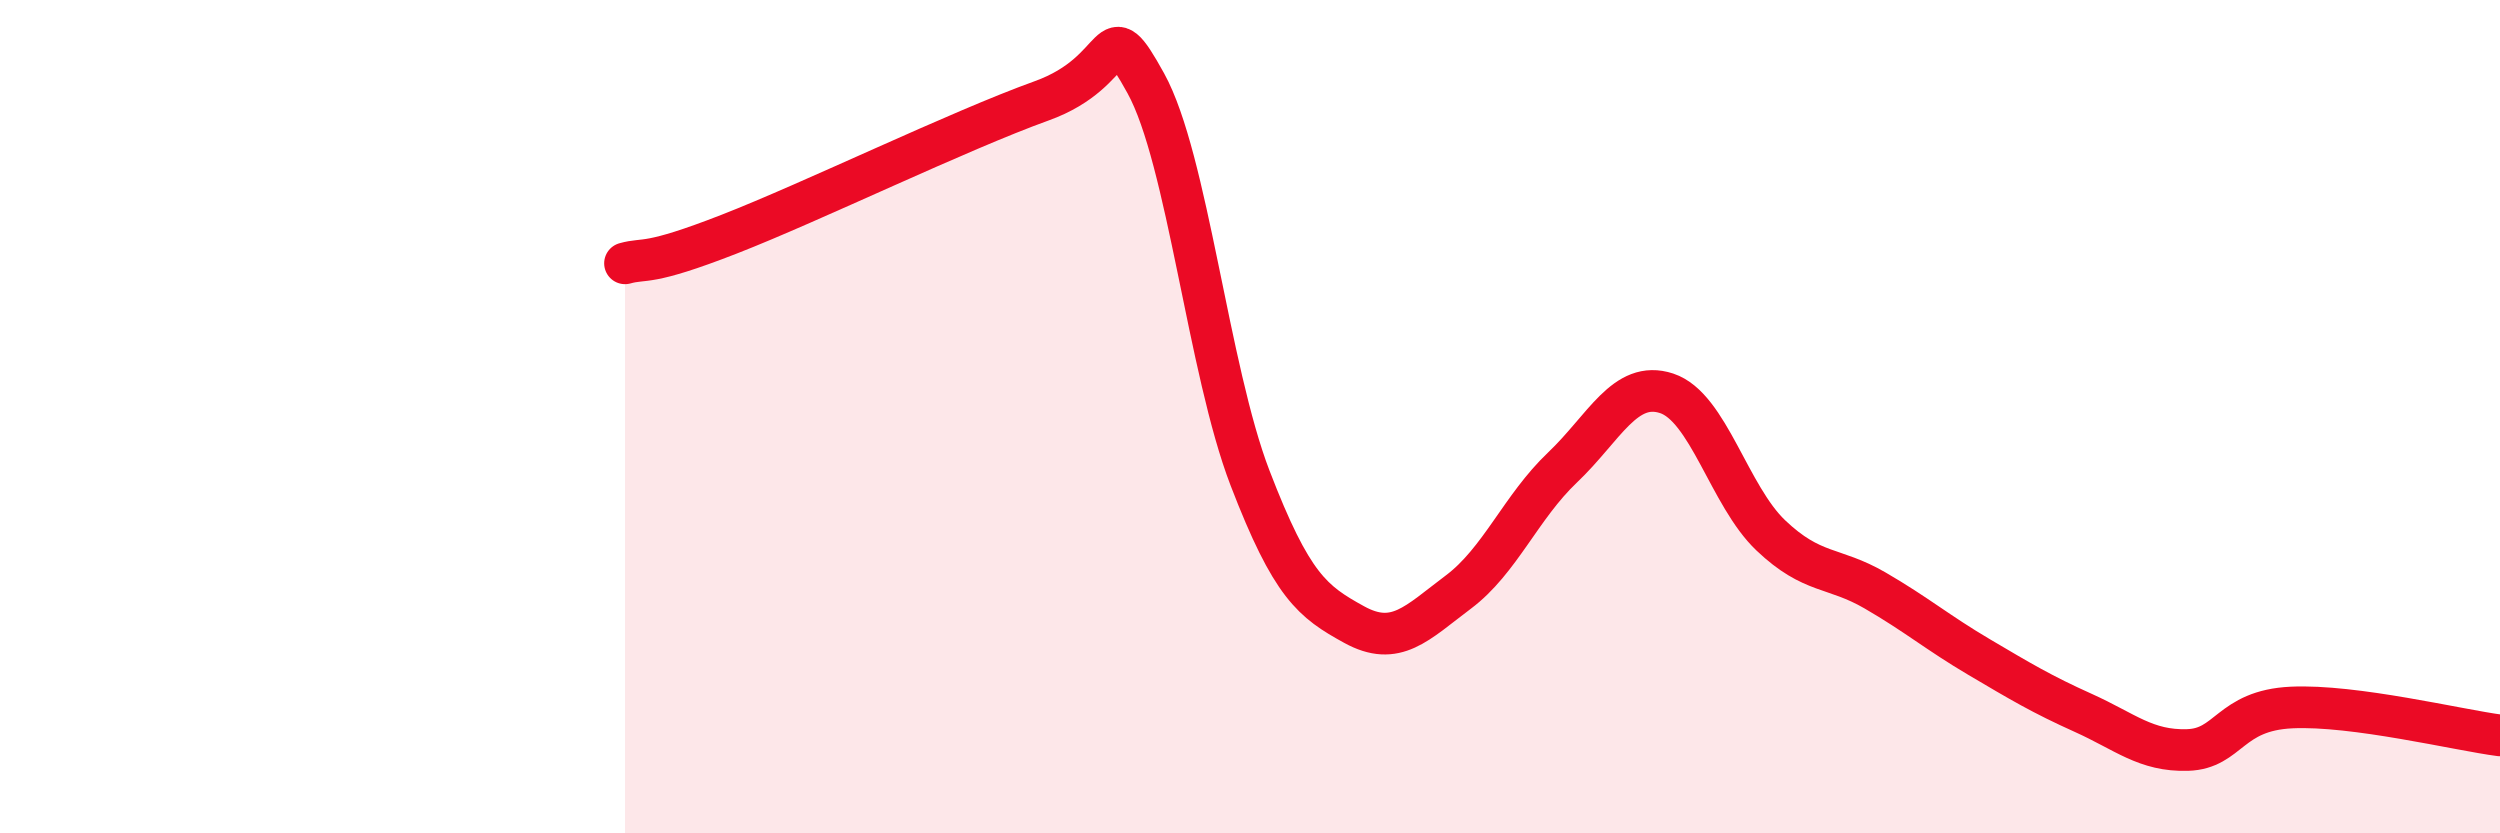
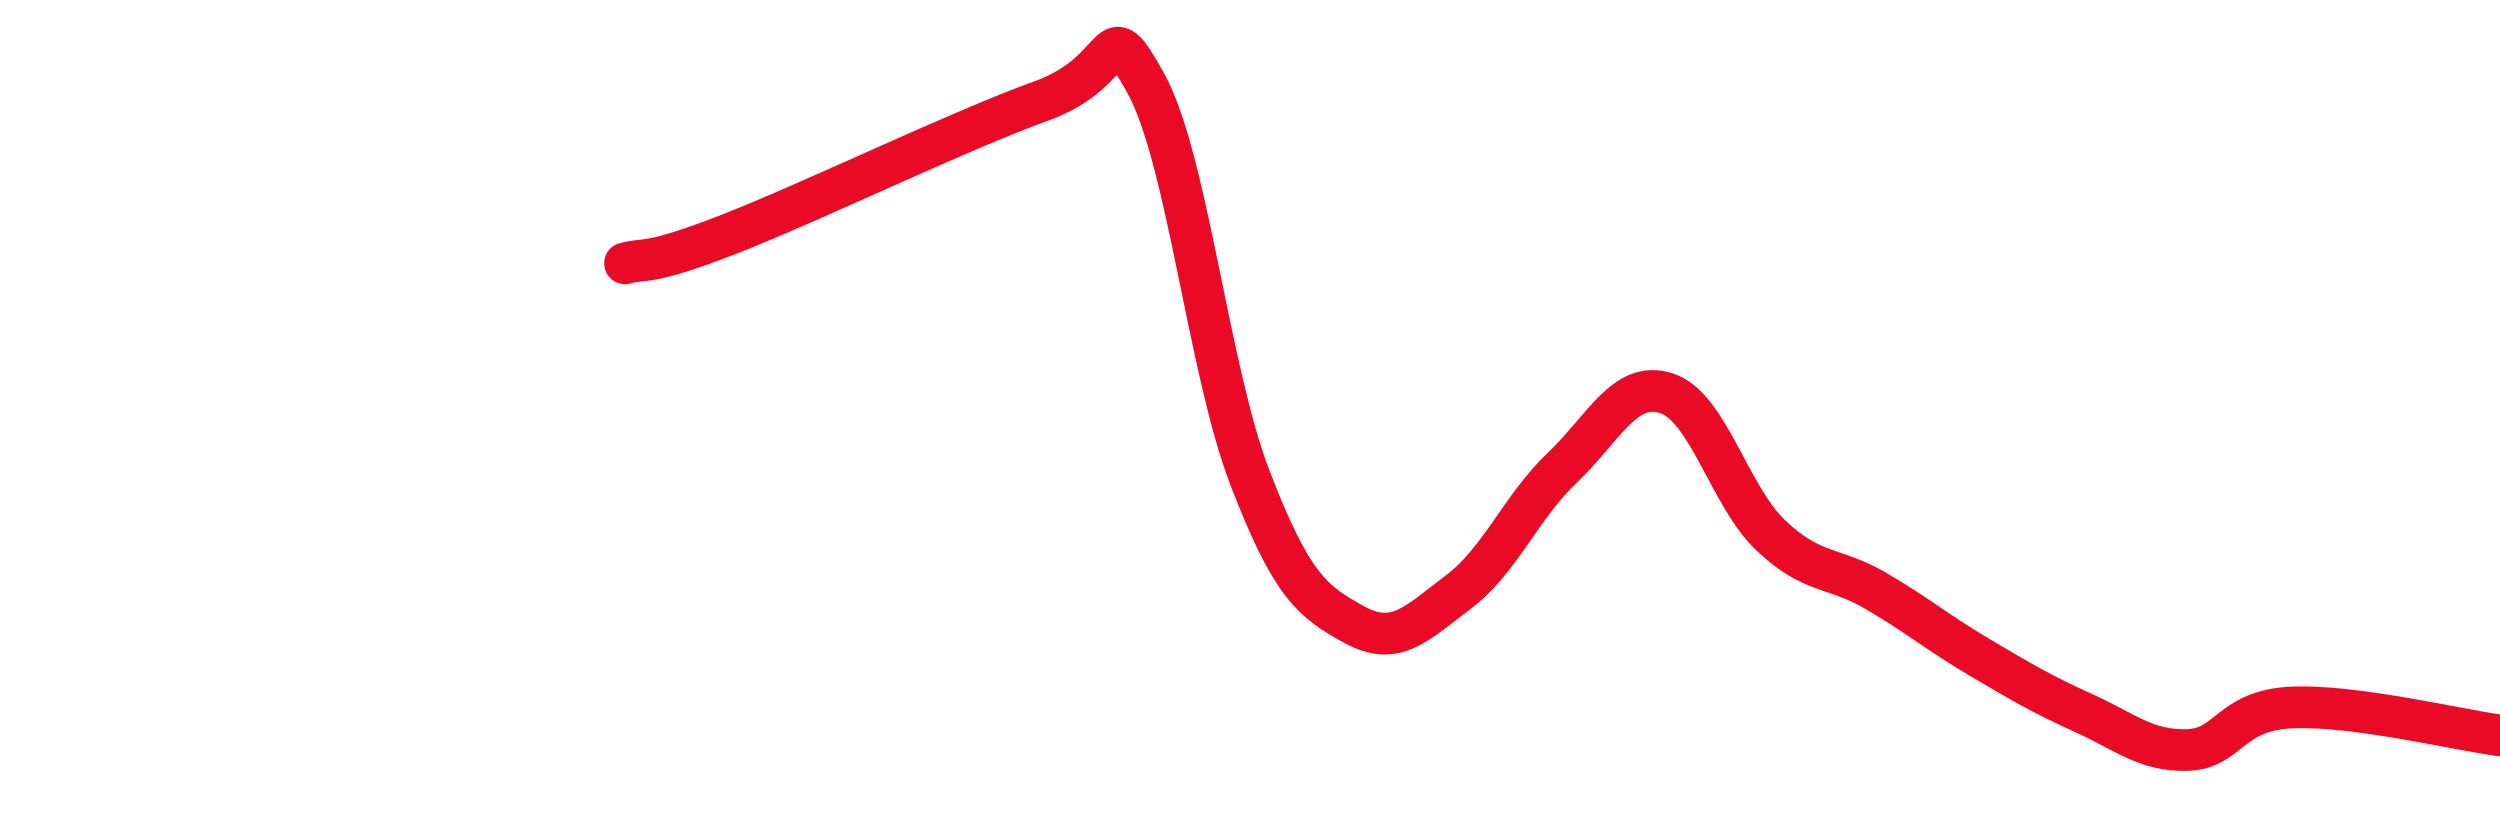
<svg xmlns="http://www.w3.org/2000/svg" width="60" height="20" viewBox="0 0 60 20">
-   <path d="M 15,6.32 C 15.5,6.18 15.5,6.4 17.5,5.62 C 19.5,4.84 23,3.14 25,2.42 C 27,1.7 26.5,0.19 27.5,2 C 28.5,3.81 29,8.87 30,11.47 C 31,14.07 31.5,14.44 32.5,14.99 C 33.5,15.54 34,14.96 35,14.21 C 36,13.46 36.5,12.17 37.5,11.22 C 38.5,10.27 39,9.11 40,9.44 C 41,9.77 41.5,11.9 42.5,12.85 C 43.5,13.8 44,13.59 45,14.17 C 46,14.75 46.5,15.18 47.5,15.77 C 48.5,16.36 49,16.66 50,17.11 C 51,17.56 51.5,18.03 52.5,18 C 53.5,17.97 53.5,17.05 55,16.98 C 56.5,16.91 59,17.52 60,17.65L60 20L15 20Z" fill="#EB0A25" opacity="0.1" stroke-linecap="round" stroke-linejoin="round" />
  <path d="M 15,6.32 C 15.5,6.18 15.5,6.4 17.5,5.62 C 19.5,4.84 23,3.14 25,2.42 C 27,1.7 26.5,0.19 27.5,2 C 28.5,3.81 29,8.87 30,11.47 C 31,14.07 31.5,14.44 32.5,14.99 C 33.5,15.54 34,14.96 35,14.21 C 36,13.46 36.5,12.17 37.5,11.22 C 38.5,10.27 39,9.11 40,9.44 C 41,9.77 41.5,11.9 42.5,12.85 C 43.5,13.8 44,13.59 45,14.17 C 46,14.75 46.5,15.18 47.5,15.77 C 48.5,16.36 49,16.66 50,17.11 C 51,17.56 51.5,18.03 52.5,18 C 53.5,17.97 53.5,17.05 55,16.98 C 56.5,16.91 59,17.52 60,17.65" stroke="#EB0A25" stroke-width="1" fill="none" stroke-linecap="round" stroke-linejoin="round" />
</svg>